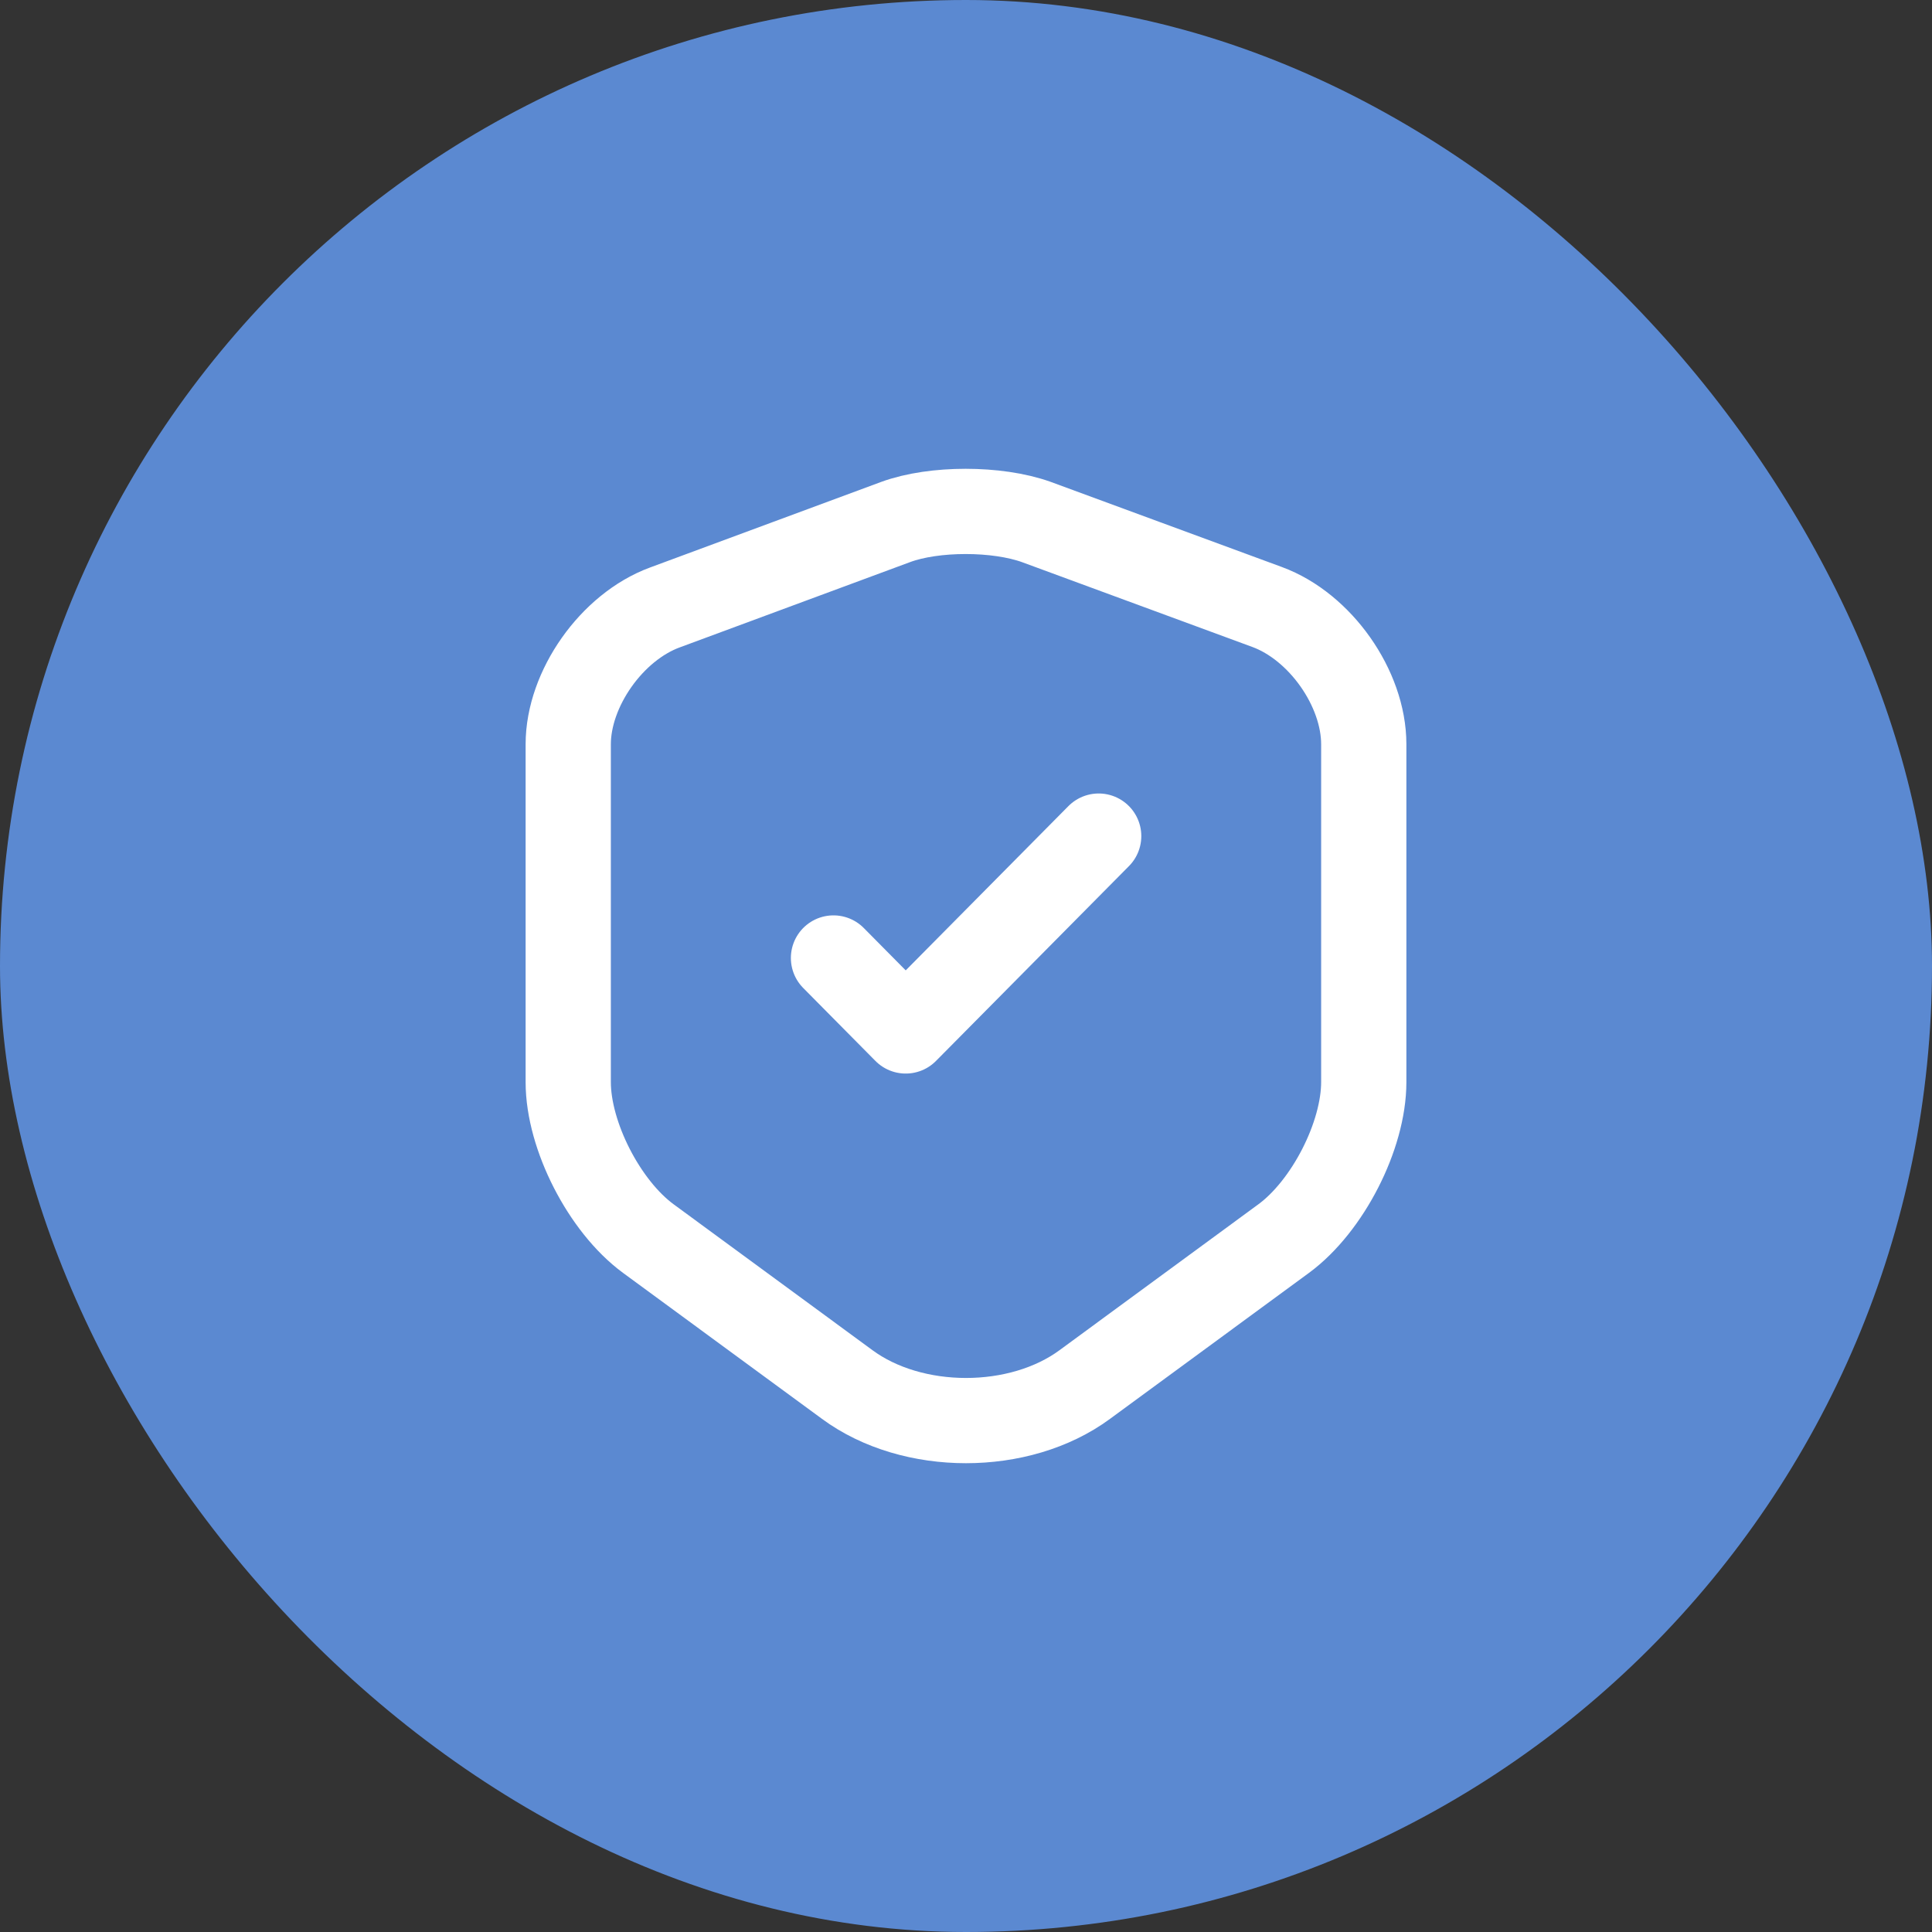
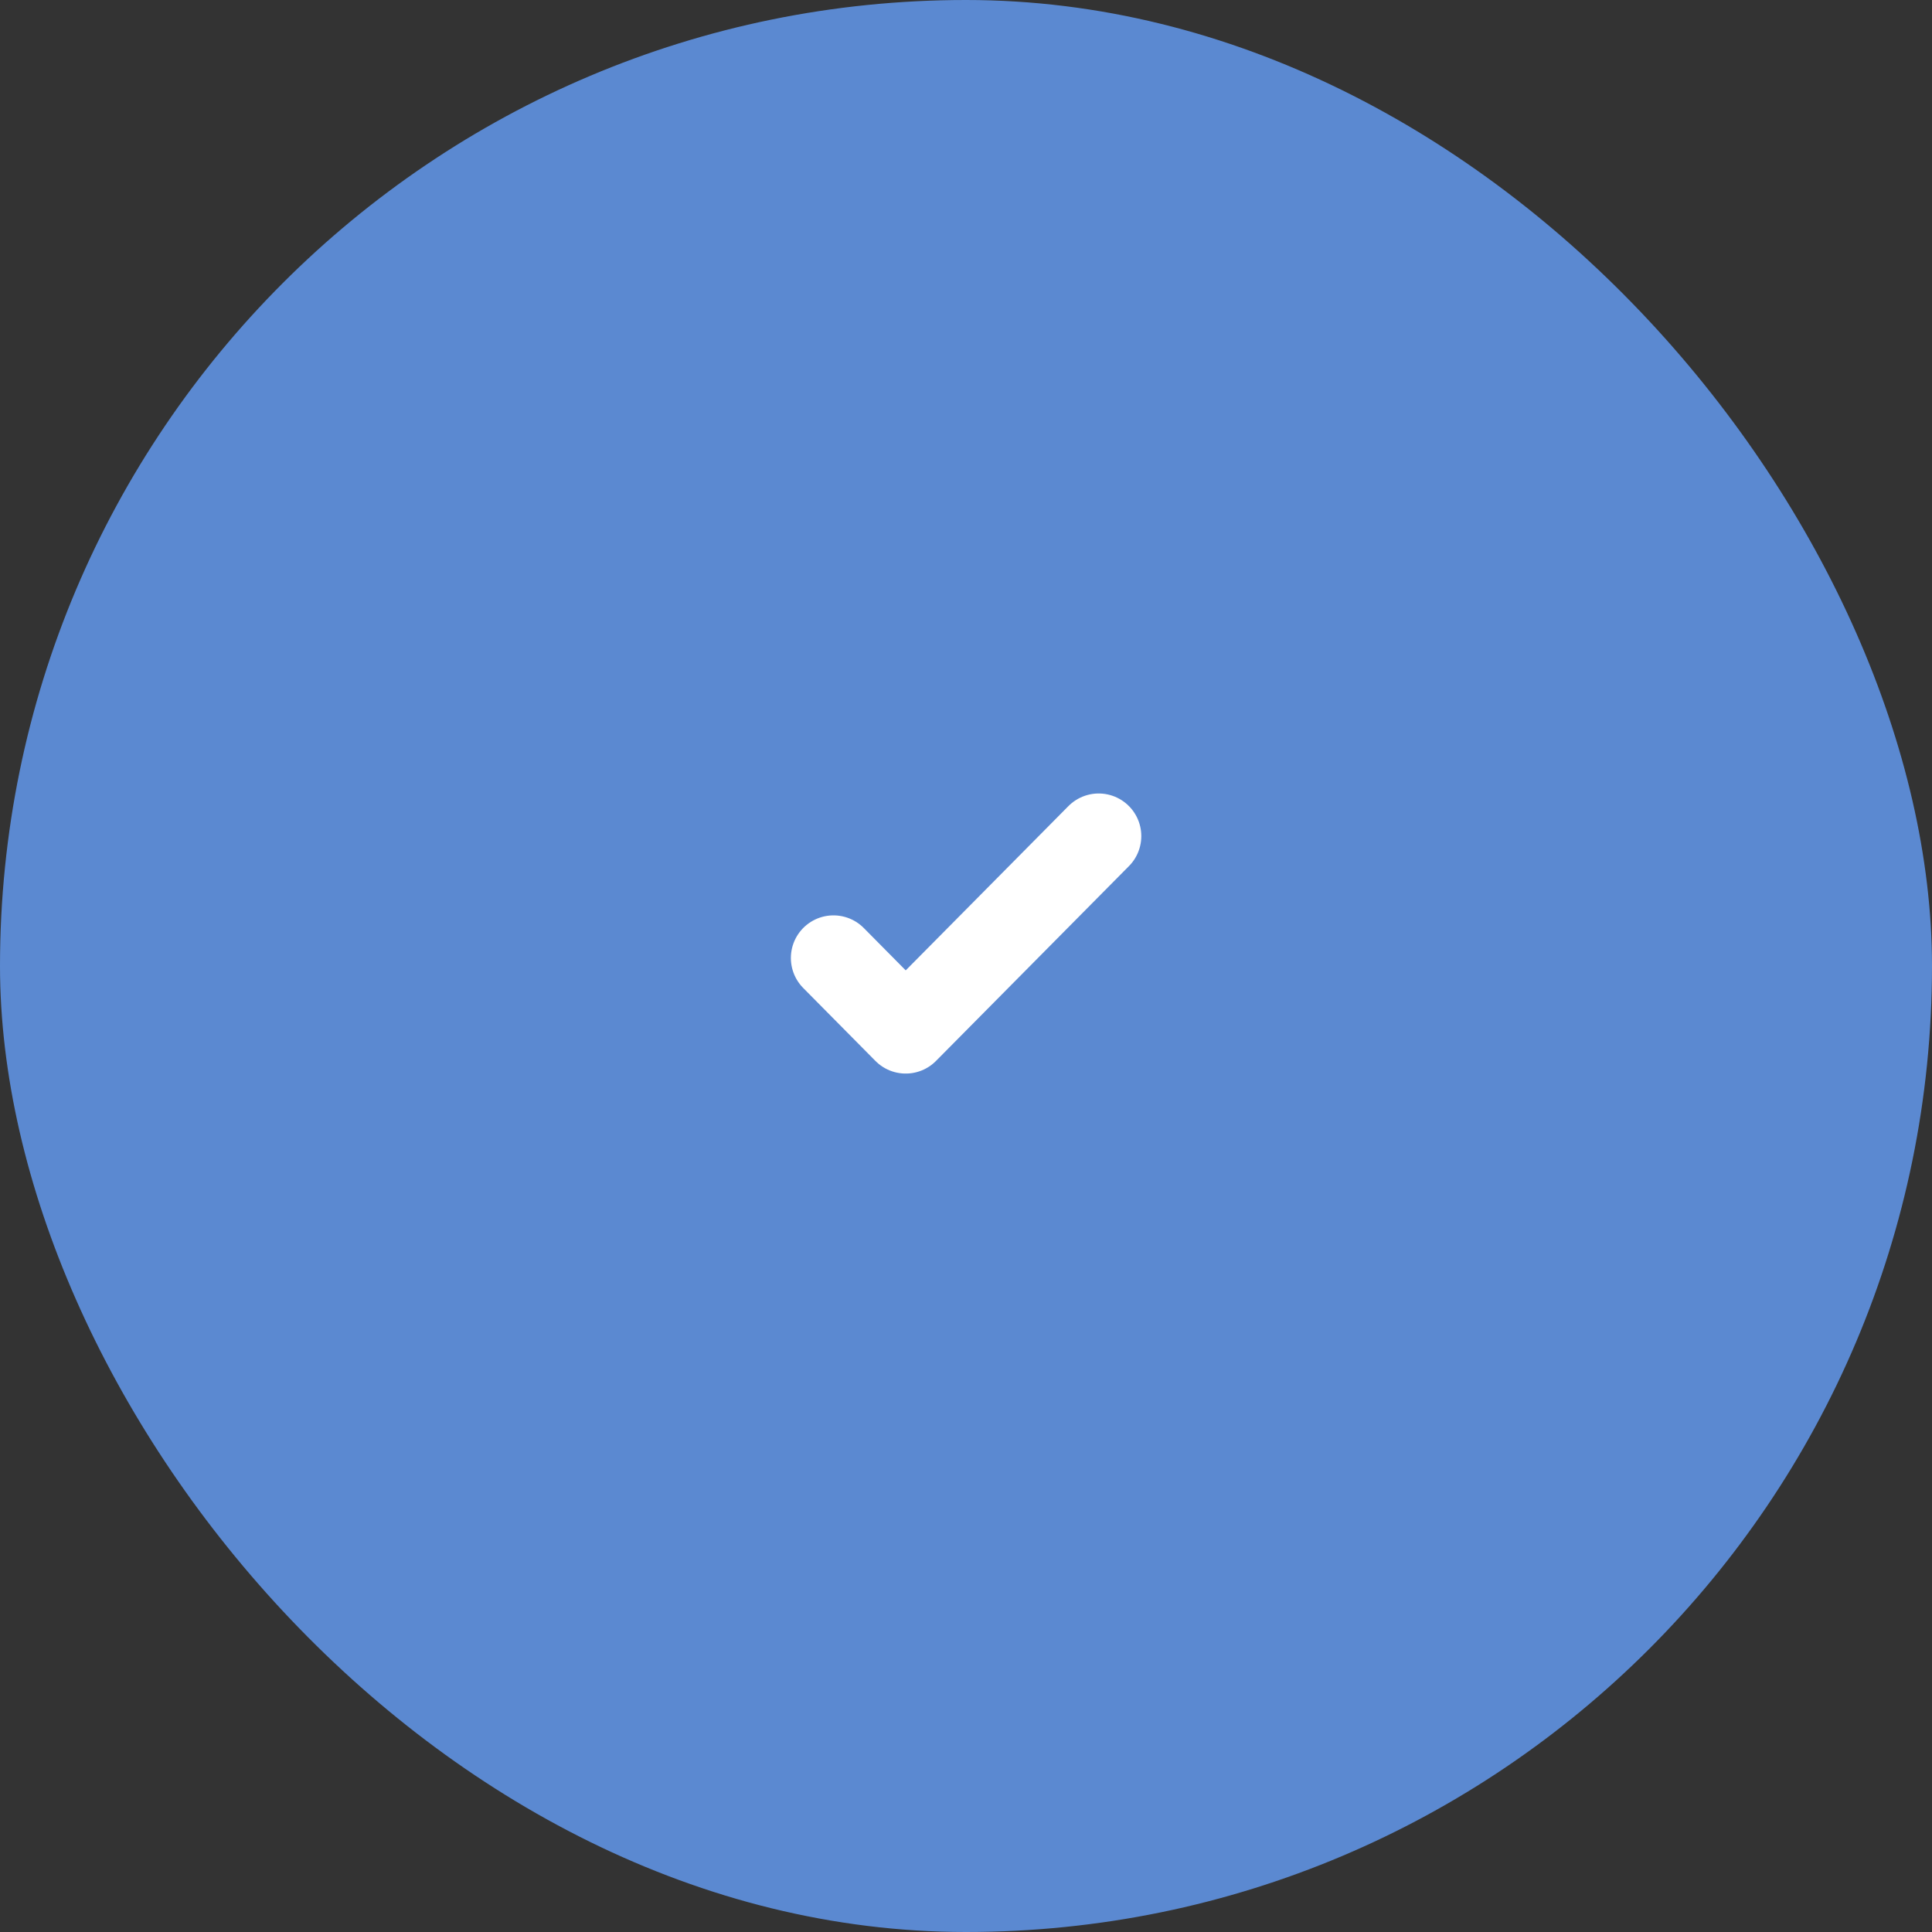
<svg xmlns="http://www.w3.org/2000/svg" width="34" height="34" viewBox="0 0 34 34" fill="none">
  <rect x="0" y="0" width="34" height="34" fill="#333333" stroke="none" />
  <rect width="34" height="34" rx="17" fill="#5B89D1" />
-   <path d="M15.763 9.186L11.701 10.69C10.765 11.034 10 12.122 10 13.098V19.043C10 19.987 10.635 21.227 11.408 21.796L14.908 24.364C16.056 25.212 17.944 25.212 19.092 24.364L22.592 21.796C23.365 21.227 24 19.987 24 19.043V13.098C24 12.114 23.235 11.026 22.299 10.682L18.237 9.186C17.545 8.938 16.438 8.938 15.763 9.186Z" stroke="white" stroke-width="1.5" stroke-linecap="round" stroke-linejoin="round" />
  <path d="M14.668 16.859L15.939 18.143L19.335 14.714" stroke="white" stroke-width="1.5" stroke-linecap="round" stroke-linejoin="round" />
</svg>